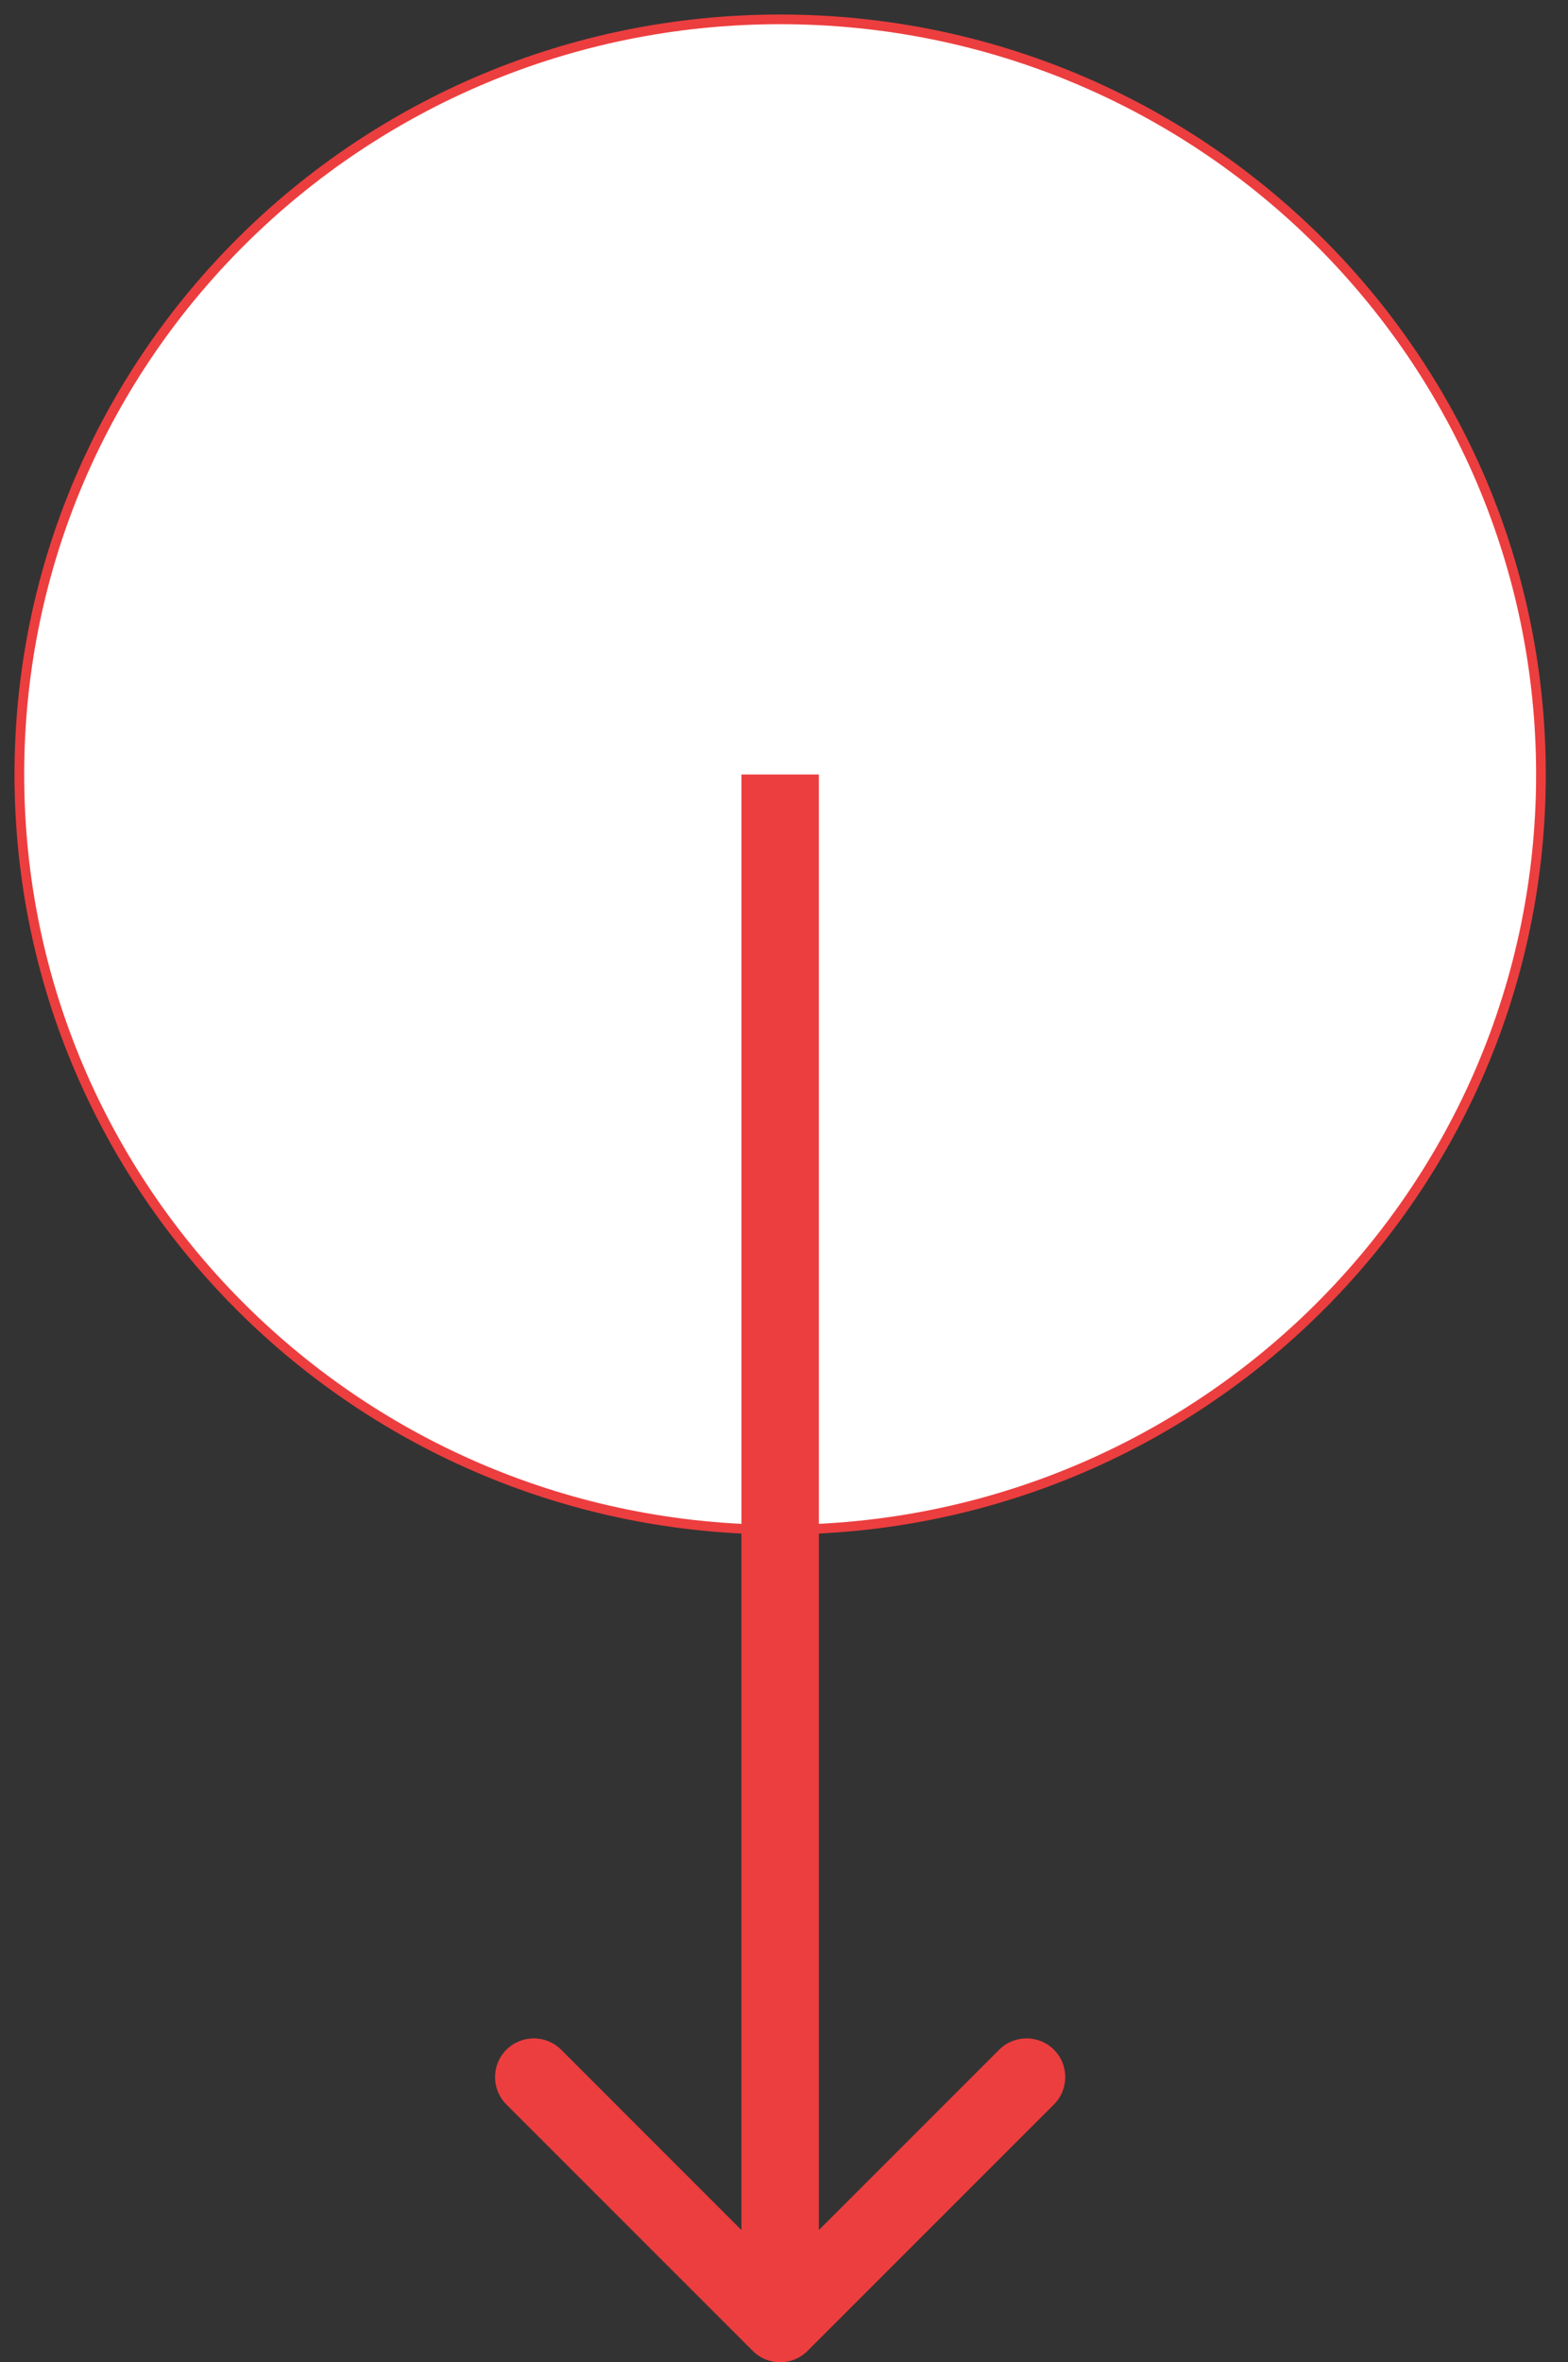
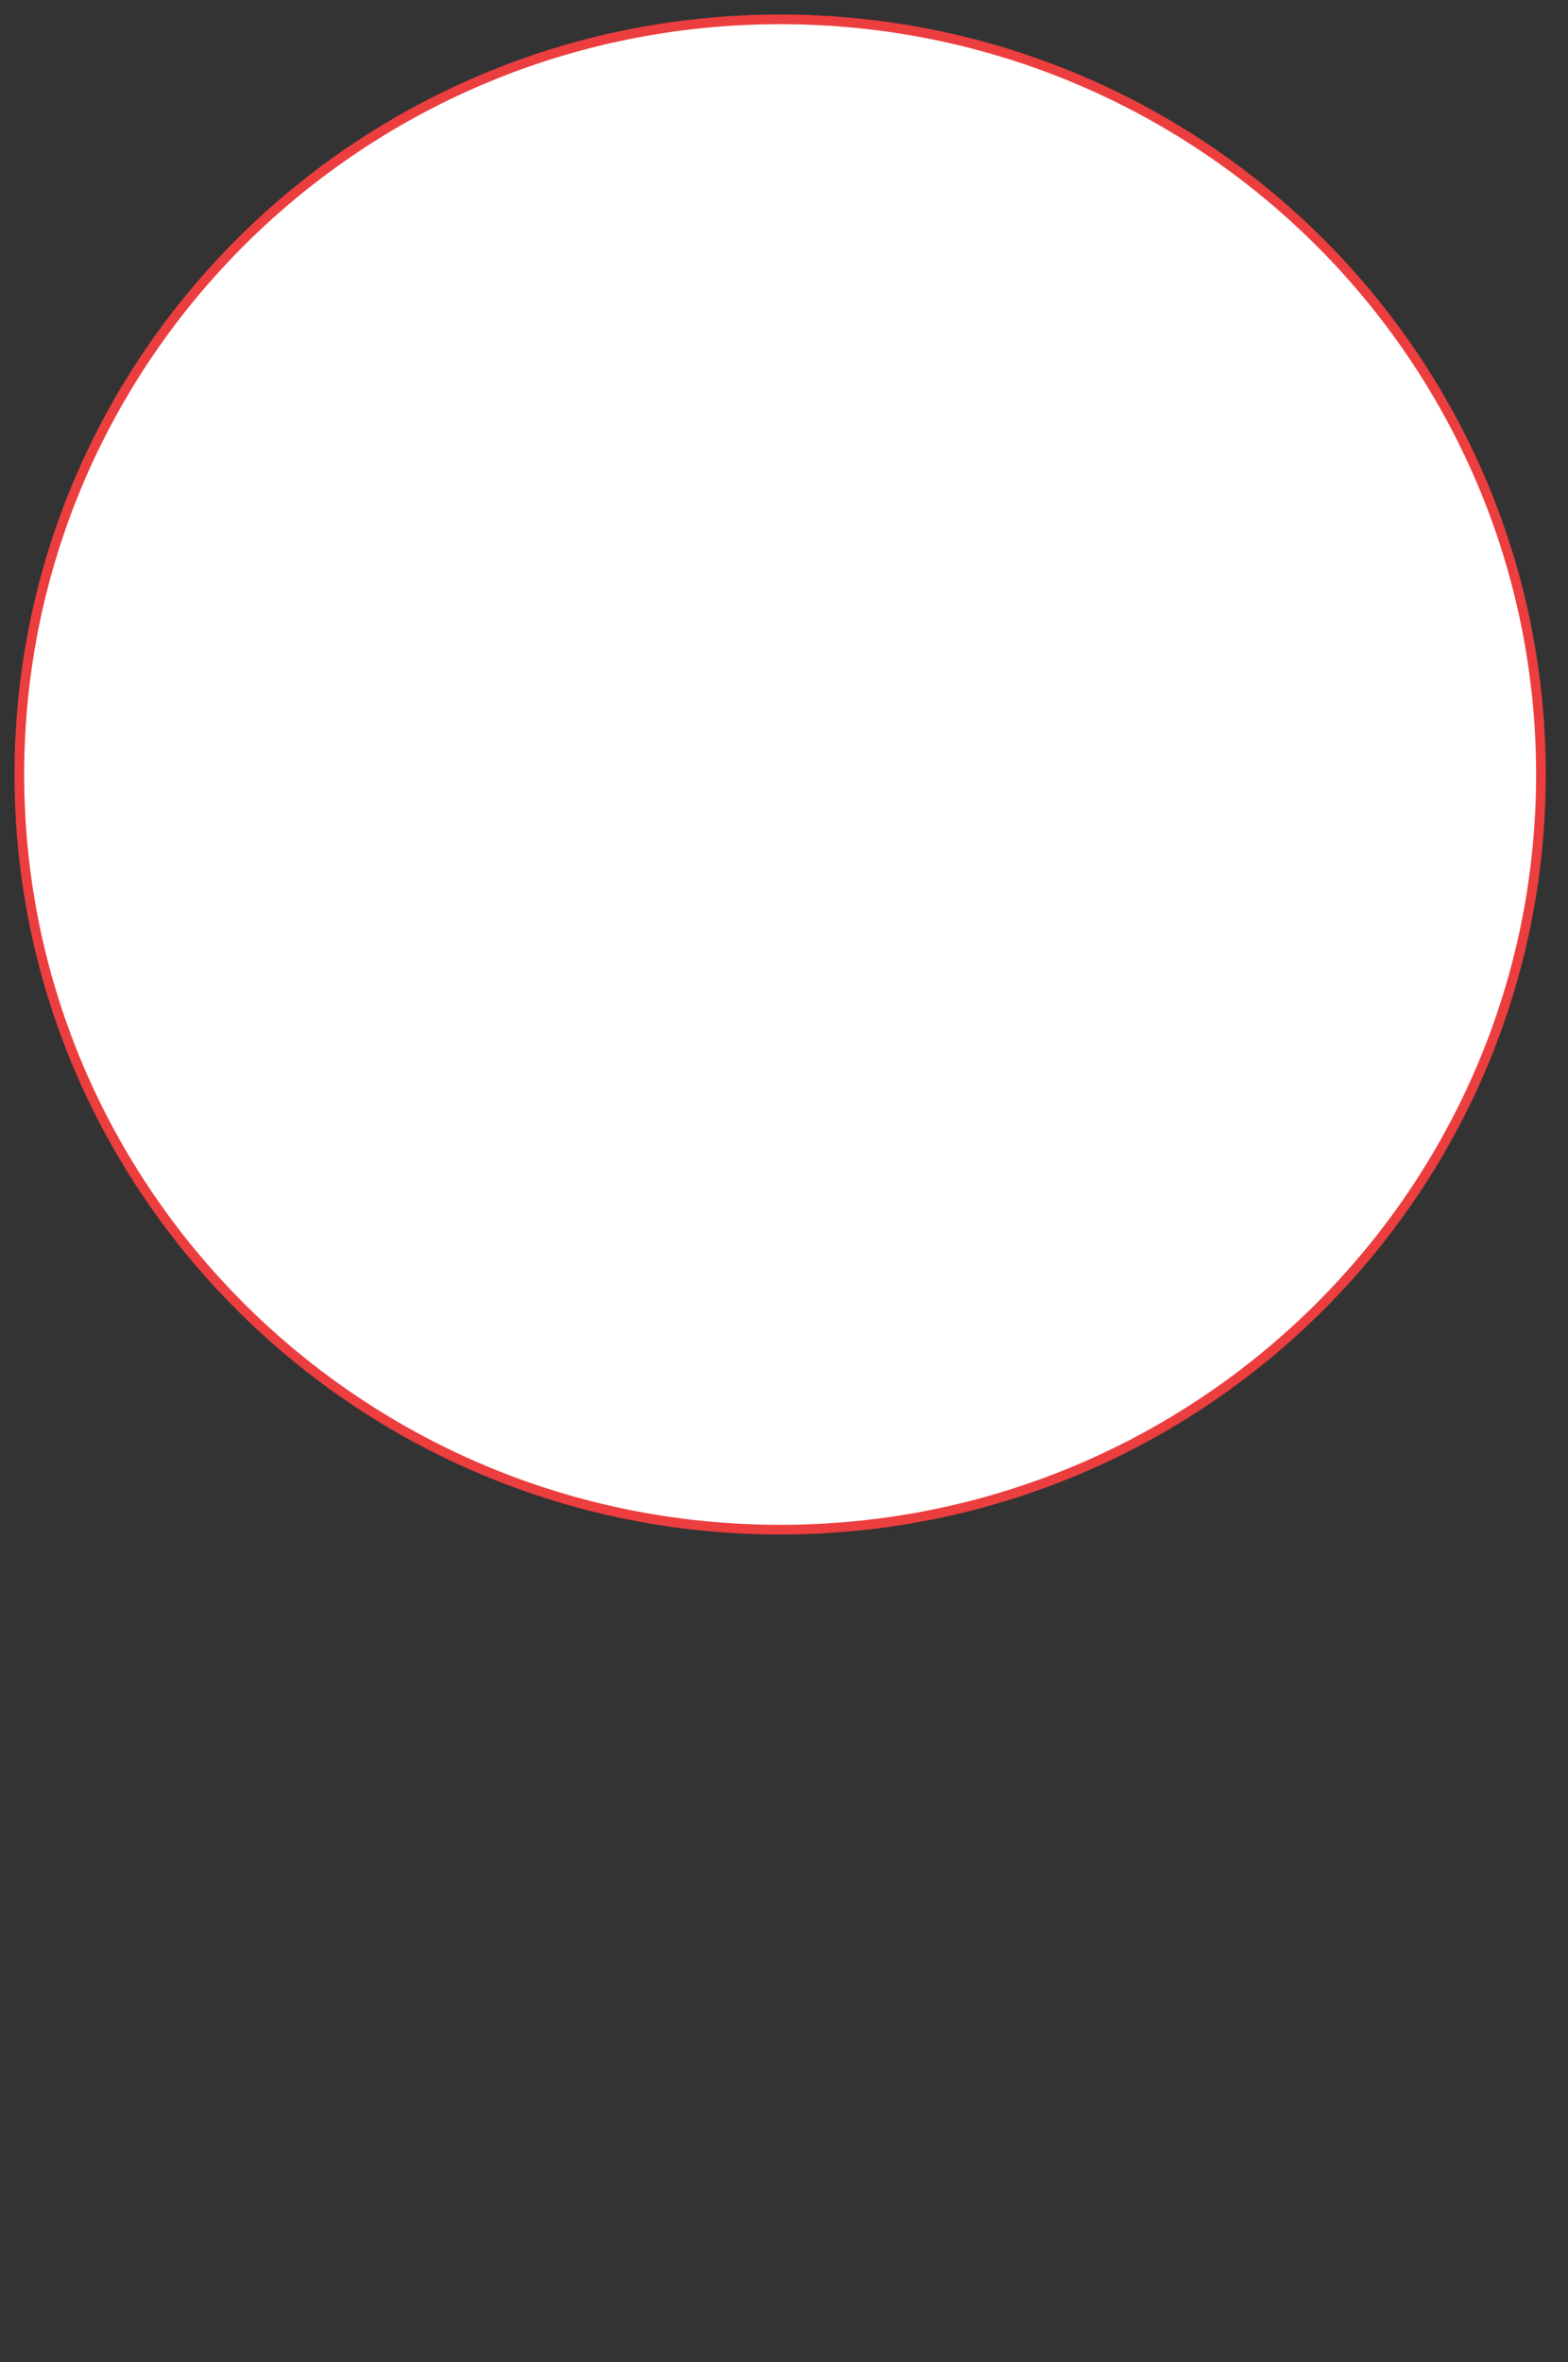
<svg xmlns="http://www.w3.org/2000/svg" width="162" height="244" viewBox="0 0 162 244" fill="none">
  <rect x="0" y="0" width="162" height="244" fill="#333333" stroke="none" />
  <path d="M159.205 80C159.205 123.064 124.027 158 80.602 158C37.177 158 2 123.064 2 80C2 36.936 37.177 2 80.602 2C124.027 2 159.205 36.936 159.205 80Z" fill="white" stroke="#EC3E3F" />
-   <path d="M77.774 242.828C79.336 244.391 81.869 244.391 83.431 242.828L108.887 217.373C110.449 215.811 110.449 213.278 108.887 211.716C107.325 210.154 104.792 210.154 103.23 211.716L80.602 234.343L57.975 211.716C56.413 210.154 53.88 210.154 52.318 211.716C50.756 213.278 50.756 215.811 52.318 217.373L77.774 242.828ZM76.602 80V240H84.602V80H76.602Z" fill="#EC3E3F" />
</svg>